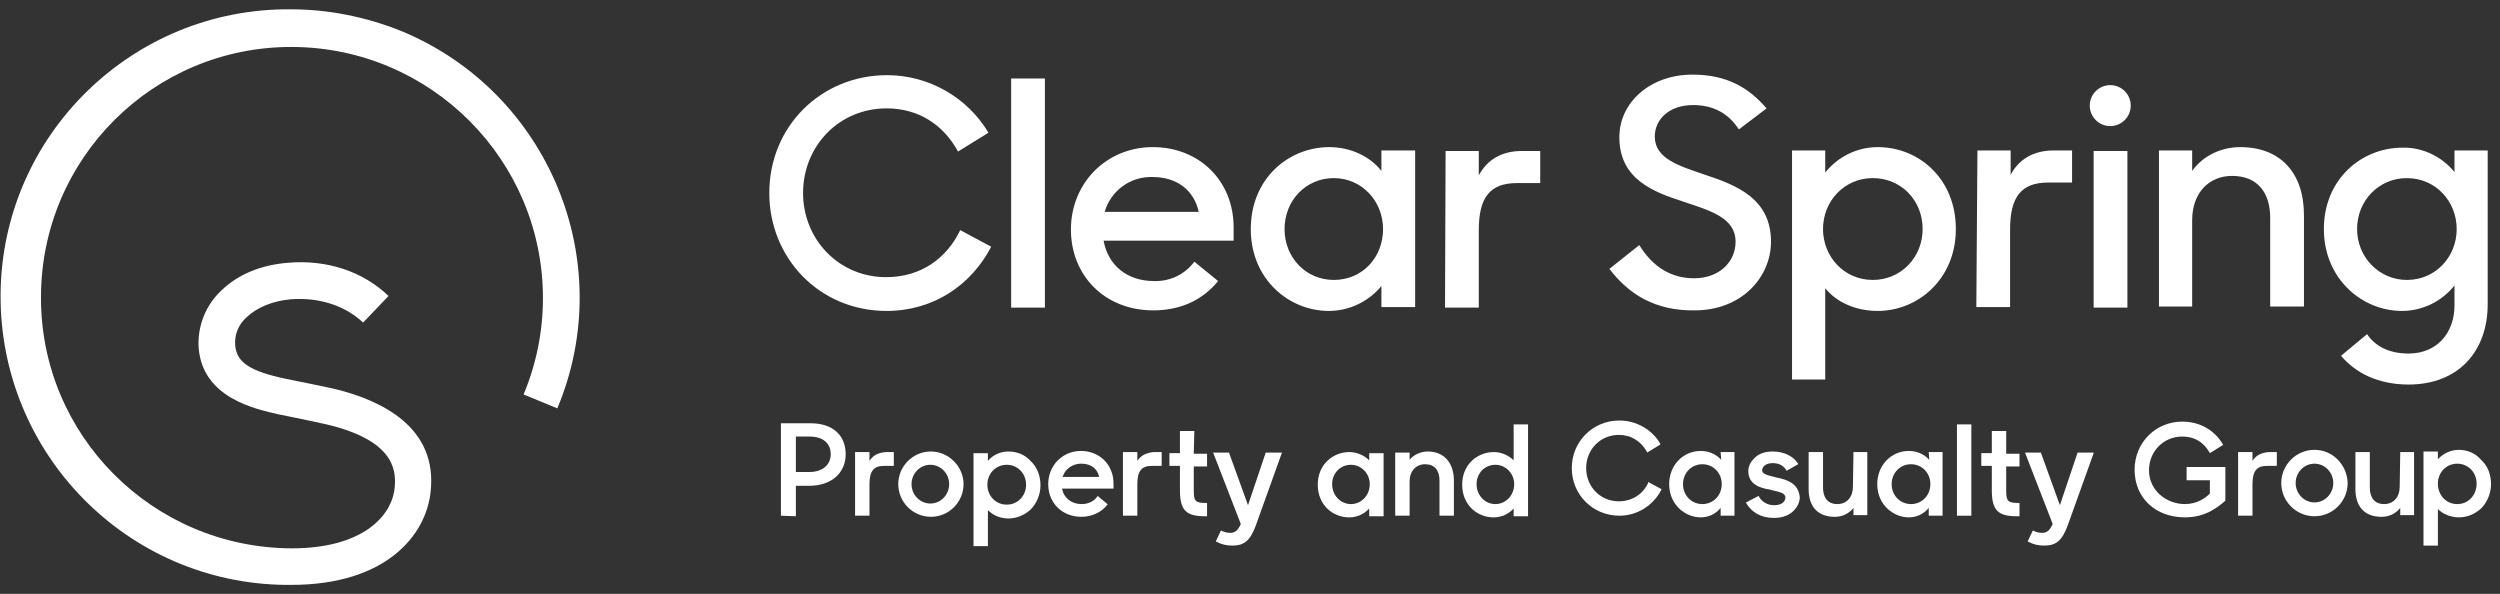
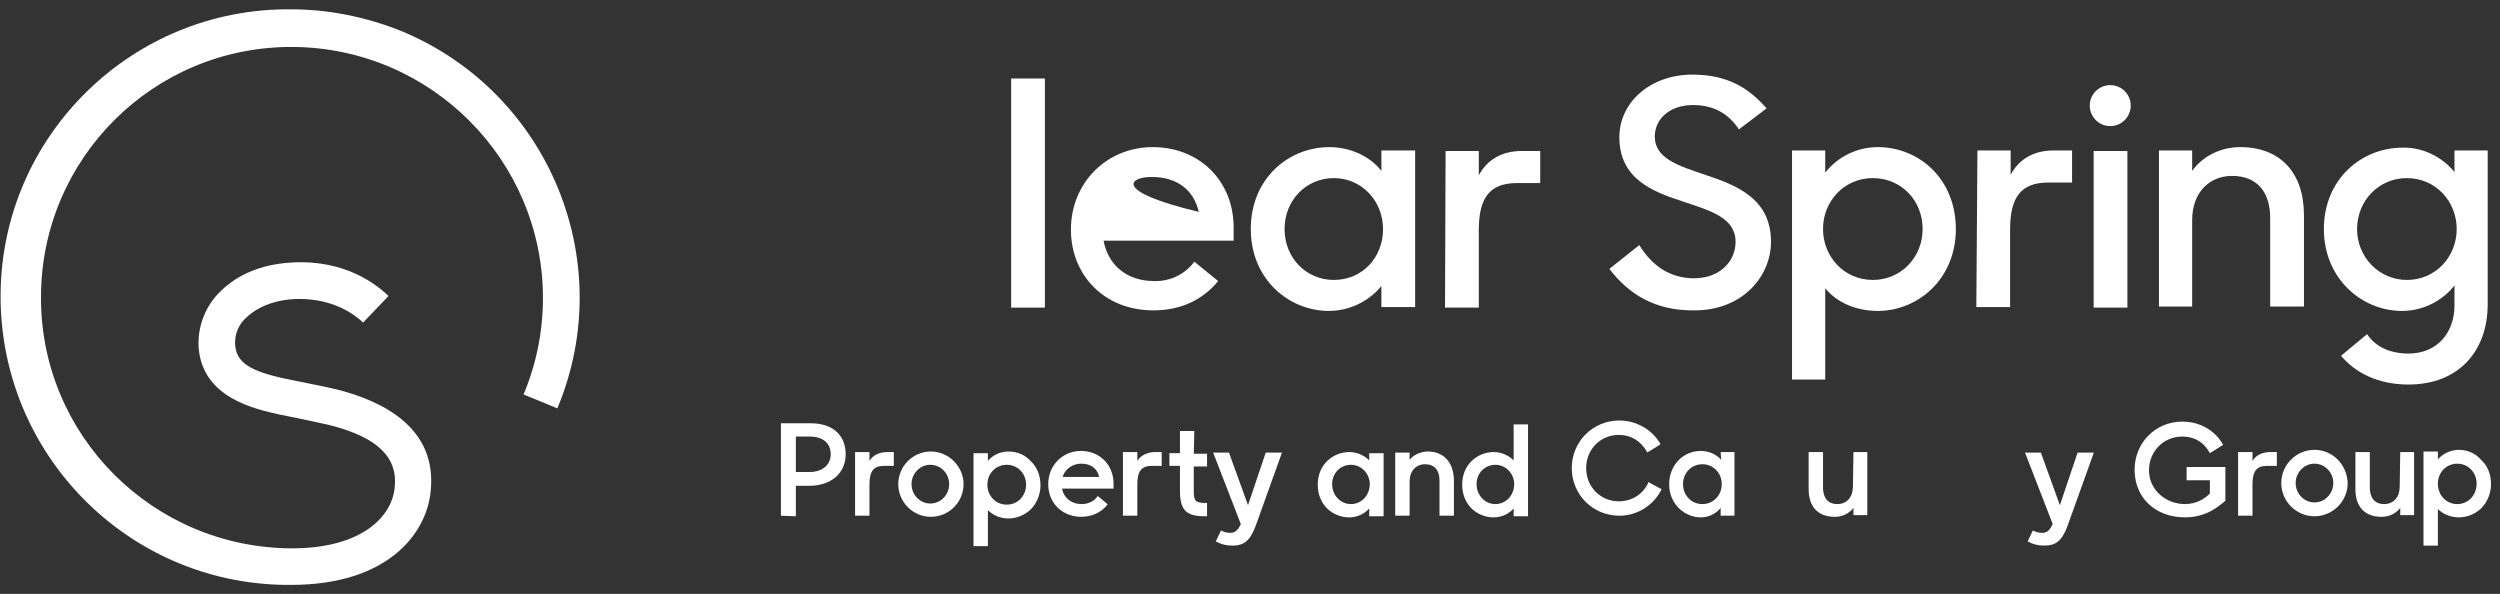
<svg xmlns="http://www.w3.org/2000/svg" width="261" height="62" viewBox="0 0 261 62" fill="none">
  <rect x="0" y="0" width="261" height="62" fill="#333333" stroke="none" />
  <path d="M30.395 0.973C13.813 0.8 0.177 14.146 0.062 30.727C-0.054 47.31 13.235 60.888 29.817 61.062H30.395C40.39 61.062 44.493 55.803 44.955 51.355C45.706 44.653 39.928 41.822 34.959 40.608C33.977 40.377 30.511 39.684 29.933 39.568C26.062 38.758 24.733 37.834 24.559 36.102C24.444 34.946 24.906 33.847 25.773 33.096C26.813 32.114 28.431 31.422 30.337 31.247C33.284 31.017 35.999 31.884 37.906 33.675L40.564 30.901C37.848 28.302 34.093 27.087 30.048 27.434C27.217 27.666 24.848 28.648 23.115 30.323C21.439 31.884 20.573 34.136 20.746 36.391C21.208 41.532 26.582 42.688 29.124 43.266C29.759 43.382 33.111 44.075 34.093 44.306C40.911 45.923 41.431 48.87 41.199 50.95C40.911 53.839 37.906 57.248 30.453 57.248C15.951 57.191 4.222 45.462 4.28 31.017C4.28 16.573 16.008 4.844 30.511 4.902C44.955 4.96 56.684 16.688 56.684 31.133C56.684 34.599 55.99 38.008 54.662 41.185L58.186 42.63C64.599 27.32 57.319 9.697 42.008 3.284C38.311 1.782 34.324 0.973 30.395 0.973Z" fill="white" />
  <path d="M168.021 28.07L171.141 25.586C172.528 27.839 174.434 29.052 176.861 29.052C179.519 29.052 181.194 27.319 181.194 25.239C181.194 22.754 178.594 22.003 175.821 21.079C172.585 20.039 169.061 18.71 169.061 14.319C169.061 10.679 172.297 7.79 176.688 7.79C180.328 7.79 182.581 9.177 184.43 11.315L181.541 13.51C180.443 11.835 178.883 10.968 176.745 10.968C174.319 10.968 172.759 12.412 172.759 14.261C172.759 16.572 175.301 17.323 178.017 18.248C181.31 19.346 184.892 20.732 184.892 25.239C184.892 28.879 181.888 32.403 176.919 32.403C172.817 32.461 170.043 30.728 168.021 28.07Z" fill="white" />
  <path d="M200.723 23.91C200.723 20.906 198.47 18.594 195.523 18.594C192.519 18.594 190.323 21.021 190.323 23.91C190.323 26.799 192.519 29.226 195.523 29.226C198.47 29.226 200.723 26.857 200.723 23.91ZM190.554 30.092V39.626H187.088V15.706H190.554V18.017C191.883 16.341 193.905 15.359 196.043 15.359C200.319 15.359 204.19 18.652 204.19 23.91C204.19 29.168 200.203 32.461 196.043 32.461C193.79 32.461 191.767 31.594 190.554 30.092Z" fill="white" />
  <path d="M206.444 15.706H209.911V18.248C210.777 16.63 212.28 15.706 214.417 15.706H216.324V19.057H213.84C211.008 19.057 209.853 20.559 209.853 23.968V32.057H206.329L206.444 15.706Z" fill="white" />
  <path d="M225.395 15.706H228.862V17.844C230.017 16.226 231.924 15.359 233.888 15.359C238.048 15.359 240.533 18.017 240.533 22.466V31.999H237.008V22.755C237.008 20.097 235.679 18.364 233.022 18.364C230.653 18.364 228.862 20.097 228.862 22.986V31.999H225.395V15.706Z" fill="white" />
  <path d="M251.279 29.226C248.39 29.226 246.079 26.857 246.079 23.91C246.079 20.963 248.332 18.595 251.279 18.595C254.283 18.595 256.479 21.021 256.479 23.91C256.479 26.799 254.283 29.226 251.279 29.226ZM256.248 15.706V17.959C254.919 16.341 252.897 15.358 250.817 15.416C246.541 15.416 242.612 18.709 242.612 23.91C242.612 29.11 246.599 32.462 250.759 32.462C252.897 32.462 254.919 31.479 256.248 29.803V31.884C256.248 34.715 254.457 36.91 251.452 36.91C249.43 36.91 247.986 36.158 247.119 34.888L244.404 37.142C245.906 38.932 248.275 40.145 251.452 40.145C256.71 40.145 259.715 36.621 259.715 31.767V15.706H256.248Z" fill="white" />
  <path d="M218.577 15.763H222.101V32.114H218.577V15.763Z" fill="white" />
  <path d="M220.31 8.888C221.491 8.888 222.448 9.845 222.448 11.026C222.448 12.206 221.491 13.164 220.31 13.164C219.129 13.164 218.172 12.206 218.172 11.026C218.172 9.845 219.129 8.888 220.31 8.888Z" fill="white" />
-   <path d="M80.315 20.154C80.315 13.163 85.746 7.847 92.622 7.847C96.955 7.847 100.999 10.159 103.195 13.856L100.017 15.821C98.515 13.047 95.915 11.314 92.564 11.314C87.595 11.314 83.84 15.243 83.84 20.154C83.84 25.007 87.595 28.936 92.506 28.936C96.204 28.936 98.862 26.914 100.248 24.025L103.484 25.758C101.404 29.745 97.475 32.461 92.564 32.461C85.515 32.461 80.315 26.914 80.315 20.154Z" fill="white" />
  <path d="M105.564 8.195H109.088V32.115H105.564V8.195Z" fill="white" />
  <path d="M144.391 23.91C144.391 21.021 142.195 18.594 139.249 18.594C136.36 18.594 134.107 20.906 134.107 23.91C134.107 26.915 136.36 29.226 139.249 29.226C142.253 29.226 144.391 26.857 144.391 23.91ZM130.582 23.91C130.582 18.652 134.511 15.359 138.787 15.359C140.924 15.359 143.004 16.283 144.218 17.843V15.706H147.742V32.057H144.218V29.861C142.889 31.479 140.867 32.461 138.729 32.461C134.569 32.461 130.582 29.168 130.582 23.91Z" fill="white" />
  <path d="M150.919 15.763H154.386V18.305C155.252 16.687 156.755 15.763 158.892 15.763H160.799V19.114H158.372C155.541 19.114 154.386 20.616 154.386 24.025V32.114H150.861L150.919 15.763Z" fill="white" />
-   <path d="M120.297 18.479C122.839 18.479 124.63 19.808 125.15 22.119H115.328C115.964 19.923 117.986 18.421 120.297 18.479ZM124.688 27.319C123.706 28.648 122.146 29.399 120.47 29.341C117.639 29.341 115.675 27.666 115.213 25.123H128.79V23.737C128.79 18.883 125.208 15.359 120.355 15.359C115.501 15.359 111.804 19.114 111.804 23.968C111.804 28.706 115.27 32.403 120.412 32.403C123.359 32.403 125.613 31.248 127.172 29.341L124.688 27.319Z" fill="white" />
+   <path d="M120.297 18.479C122.839 18.479 124.63 19.808 125.15 22.119C115.964 19.923 117.986 18.421 120.297 18.479ZM124.688 27.319C123.706 28.648 122.146 29.399 120.47 29.341C117.639 29.341 115.675 27.666 115.213 25.123H128.79V23.737C128.79 18.883 125.208 15.359 120.355 15.359C115.501 15.359 111.804 19.114 111.804 23.968C111.804 28.706 115.27 32.403 120.412 32.403C123.359 32.403 125.613 31.248 127.172 29.341L124.688 27.319Z" fill="white" />
  <path d="M149.07 47.137C149.012 47.137 149.012 47.137 149.07 47.137C148.319 47.137 147.568 47.484 147.163 48.004V47.252H145.661V53.839H147.163V50.257C147.163 49.217 147.799 48.466 148.781 48.466C149.763 48.466 150.283 49.101 150.283 50.141V53.839H151.786V50.026C151.728 48.235 150.688 47.137 149.07 47.137Z" fill="white" />
  <path d="M143.004 50.546C143.004 51.702 142.137 52.626 141.04 52.626C139.942 52.626 139.075 51.702 139.075 50.546C139.075 49.39 139.942 48.524 141.04 48.524C142.137 48.524 143.004 49.448 143.004 50.546ZM142.946 48.062C142.426 47.542 141.675 47.195 140.866 47.195C139.249 47.195 137.573 48.408 137.573 50.604C137.573 51.586 137.92 52.453 138.555 53.088C139.133 53.666 140 54.013 140.808 54.013H140.866C141.675 54.013 142.426 53.666 142.946 53.088V53.897H144.448V47.311H142.946V48.062Z" fill="white" />
  <path d="M158.083 50.546C158.083 51.702 157.216 52.626 156.119 52.626C155.021 52.626 154.154 51.702 154.154 50.546C154.154 49.39 155.021 48.524 156.119 48.524C157.216 48.524 158.083 49.448 158.083 50.546ZM158.025 48.062C157.505 47.542 156.754 47.195 155.945 47.195C154.328 47.195 152.652 48.408 152.652 50.604C152.652 51.586 152.999 52.453 153.634 53.088C154.212 53.666 155.079 54.013 155.887 54.013H155.945C156.754 54.013 157.505 53.666 158.025 53.088V53.897H159.527V44.306H158.025V48.062Z" fill="white" />
  <path d="M228.11 54.012C225.048 54.012 222.852 51.99 222.852 49.043C222.852 46.154 225.106 44.017 227.821 44.017C230.306 44.017 231.634 45.576 232.097 46.443L230.71 47.31C230.421 46.79 229.67 45.576 227.821 45.576C225.914 45.576 224.355 47.079 224.355 49.101C224.355 51.181 226.146 52.625 228.11 52.625C229.323 52.625 230.19 52.048 230.71 51.528V50.141H228.283V48.754H232.328V52.279C231.634 52.856 230.363 54.012 228.11 54.012Z" fill="white" />
  <path d="M243.595 50.43C243.595 51.528 242.728 52.452 241.631 52.452C240.533 52.452 239.666 51.528 239.666 50.43C239.666 49.332 240.533 48.408 241.631 48.408C242.728 48.408 243.595 49.332 243.595 50.43ZM241.631 46.963C239.724 46.963 238.164 48.523 238.164 50.43C238.164 52.337 239.724 53.897 241.631 53.897C243.537 53.897 245.097 52.337 245.097 50.43C245.039 48.523 243.537 46.963 241.631 46.963Z" fill="white" />
  <path d="M258.559 50.488C258.559 51.701 257.692 52.626 256.537 52.626C255.381 52.626 254.515 51.701 254.515 50.488C254.515 49.332 255.381 48.408 256.537 48.408C257.692 48.408 258.559 49.332 258.559 50.488ZM256.71 46.964C255.901 46.964 255.092 47.31 254.515 47.946V47.137H253.012V56.959H254.515V53.146C255.035 53.666 255.843 54.012 256.71 54.012C257.577 54.012 258.386 53.666 259.021 53.088C259.657 52.452 260.061 51.528 260.061 50.546C260.061 49.506 259.715 48.639 259.021 48.004C258.443 47.31 257.577 46.964 256.71 46.964Z" fill="white" />
  <path d="M235.159 48.119V47.195H233.657V53.839H235.159V50.546C235.159 49.159 235.621 48.639 236.661 48.639H237.701V47.195H236.892C236.083 47.252 235.506 47.541 235.159 48.119Z" fill="white" />
  <path d="M250.528 50.835C250.528 51.875 249.892 52.626 248.91 52.626C247.928 52.626 247.408 51.991 247.408 50.893V47.195H245.906V51.066C245.906 52.915 246.888 53.955 248.621 53.955H248.679C249.43 53.955 250.124 53.608 250.586 53.031V53.782H252.03V47.195H250.586L250.528 50.835Z" fill="white" />
  <path d="M172.066 50.43C171.488 51.643 170.333 52.337 169.004 52.337C167.097 52.337 165.595 50.834 165.595 48.87C165.595 46.905 167.097 45.403 169.004 45.403C170.275 45.403 171.315 46.039 171.951 47.194V47.252L173.279 46.443L173.337 46.386V46.328C172.471 44.826 170.795 43.901 169.062 43.901C166.288 43.901 164.093 46.097 164.093 48.87C164.093 51.643 166.288 53.839 169.062 53.839C170.91 53.839 172.586 52.799 173.453 51.123V51.065L172.066 50.314V50.43Z" fill="white" />
-   <path d="M209.448 44.998H207.946V47.309H206.848V48.639H207.946V51.181C207.946 53.261 208.581 53.897 210.546 53.897H210.835V52.51H210.777C209.621 52.51 209.448 52.337 209.448 51.239V48.697H210.835V47.367H209.448V44.998Z" fill="white" />
  <path d="M215.052 52.741L213.088 47.31V47.252H211.412L214.301 54.705C214.012 55.341 213.723 55.63 213.203 55.63C212.914 55.63 212.568 55.572 212.279 55.399H212.221L211.701 56.497V56.554H211.759C212.279 56.843 212.799 56.959 213.434 56.959C214.648 56.959 215.283 56.439 215.861 54.879L218.576 47.31V47.252H216.901L215.052 52.741Z" fill="white" />
-   <path d="M204.306 44.306H205.808V53.839H204.306V44.306Z" fill="white" />
-   <path d="M185.47 49.852C184.546 49.621 183.968 49.505 183.968 49.101C183.968 48.754 184.314 48.35 185.066 48.35C185.701 48.35 186.163 48.581 186.51 49.101V49.159L187.723 48.465V48.408C187.203 47.599 186.221 47.137 185.066 47.137C184.257 47.137 183.563 47.368 183.101 47.888C182.754 48.234 182.523 48.696 182.523 49.159C182.523 50.545 183.679 50.95 184.835 51.123L185.008 51.181C185.759 51.354 186.394 51.47 186.394 51.932C186.394 52.336 186.048 52.741 185.239 52.741H185.181C184.546 52.741 183.91 52.394 183.621 51.816V51.759L182.292 52.452V52.51C182.87 53.492 183.852 54.07 185.181 54.07H185.239C186.279 54.07 186.914 53.665 187.261 53.319C187.666 52.914 187.897 52.394 187.897 51.932C187.781 50.488 186.626 50.083 185.47 49.852Z" fill="white" />
  <path d="M193.444 50.835C193.444 51.875 192.808 52.626 191.826 52.626C190.844 52.626 190.324 51.991 190.324 50.893V47.195H188.822V51.066C188.822 52.915 189.804 53.955 191.537 53.955H191.595C192.346 53.955 193.039 53.608 193.502 53.031V53.782H194.946V47.195H193.502L193.444 50.835Z" fill="white" />
  <path d="M179.75 50.546C179.75 51.702 178.883 52.626 177.728 52.626C176.572 52.626 175.706 51.702 175.706 50.546C175.706 49.39 176.572 48.466 177.728 48.466C178.883 48.466 179.75 49.39 179.75 50.546ZM179.692 48.004C179.172 47.426 178.421 47.079 177.554 47.079C175.706 47.079 174.261 48.582 174.261 50.546C174.261 52.684 175.937 54.013 177.554 54.013C178.363 54.013 179.115 53.666 179.634 53.03V53.839H181.079V47.195H179.634L179.692 48.004Z" fill="white" />
-   <path d="M201.532 50.546C201.532 51.702 200.665 52.626 199.51 52.626C198.354 52.626 197.488 51.702 197.488 50.546C197.488 49.39 198.354 48.466 199.51 48.466C200.665 48.466 201.532 49.39 201.532 50.546ZM201.416 48.004C200.896 47.426 200.145 47.079 199.279 47.079C197.43 47.079 195.985 48.582 195.985 50.546C195.985 52.684 197.661 54.013 199.279 54.013C200.088 54.013 200.839 53.666 201.359 53.03V53.839H202.803V47.195H201.359L201.416 48.004Z" fill="white" />
  <path d="M83.088 49.275H84.532C85.861 49.275 86.728 48.523 86.728 47.425C86.728 46.27 85.919 45.577 84.532 45.577H83.088V49.275ZM81.528 53.839V44.191H84.648C86.901 44.191 88.288 45.404 88.288 47.425C88.288 49.391 86.786 50.718 84.475 50.718H83.088V53.897L81.528 53.839Z" fill="white" />
  <path d="M124.688 44.998H123.186V47.309H122.088V48.639H123.186V51.181C123.186 53.261 123.821 53.897 125.786 53.897H126.017V52.51H125.959C124.803 52.51 124.63 52.337 124.63 51.239V48.697H126.017V47.367H124.63L124.688 44.998Z" fill="white" />
  <path d="M130.292 52.741L128.328 47.31V47.252H126.652L129.541 54.705C129.252 55.341 128.963 55.63 128.443 55.63C128.154 55.63 127.808 55.572 127.519 55.399H127.461L126.941 56.497V56.554H126.999C127.519 56.843 128.039 56.959 128.674 56.959C129.888 56.959 130.523 56.439 131.101 54.879L133.816 47.31V47.252H132.141L130.292 52.741Z" fill="white" />
  <path d="M99.093 50.545C99.093 51.643 98.226 52.567 97.129 52.567C96.031 52.567 95.164 51.643 95.164 50.545C95.164 49.447 96.031 48.523 97.129 48.523C98.226 48.523 99.093 49.447 99.093 50.545ZM97.186 47.136C95.28 47.136 93.778 48.696 93.778 50.545C93.778 52.394 95.28 53.954 97.186 53.954C99.093 53.954 100.595 52.394 100.595 50.545C100.595 48.696 99.035 47.136 97.186 47.136Z" fill="white" />
  <path d="M107.124 50.604C107.124 51.76 106.257 52.684 105.102 52.684C103.946 52.684 103.08 51.76 103.08 50.604C103.08 49.448 103.946 48.524 105.102 48.524C106.257 48.524 107.124 49.448 107.124 50.604ZM105.275 47.137C104.466 47.137 103.657 47.484 103.137 48.12V47.311H101.635V57.017H103.137V53.262C103.657 53.782 104.408 54.129 105.275 54.129C106.142 54.129 106.951 53.782 107.586 53.204C108.222 52.568 108.626 51.644 108.626 50.662C108.626 49.68 108.28 48.755 107.586 48.12C107.009 47.484 106.2 47.137 105.275 47.137Z" fill="white" />
  <path d="M90.772 48.119V47.195H89.27V53.839H90.772V50.546C90.772 49.159 91.234 48.639 92.275 48.639H93.314V47.195H92.505C91.697 47.252 91.12 47.541 90.772 48.119Z" fill="white" />
  <path d="M118.737 48.119V47.195H117.235V53.839H118.737V50.546C118.737 49.159 119.199 48.639 120.239 48.639H121.279V47.195H120.47C119.719 47.252 119.084 47.541 118.737 48.119Z" fill="white" />
  <path d="M110.937 49.794C111.168 48.985 111.977 48.407 112.844 48.407H112.901C113.884 48.407 114.577 48.927 114.75 49.794H110.937ZM116.253 50.487C116.253 48.523 114.808 47.078 112.844 47.078C110.937 47.078 109.435 48.581 109.435 50.545C109.435 52.51 110.879 53.954 112.901 53.954C113.999 53.954 114.981 53.492 115.617 52.683V52.625L114.577 51.758V51.816C114.23 52.336 113.595 52.625 112.959 52.625H112.901C111.861 52.625 111.053 51.99 110.879 51.007H116.253V50.487Z" fill="white" />
</svg>